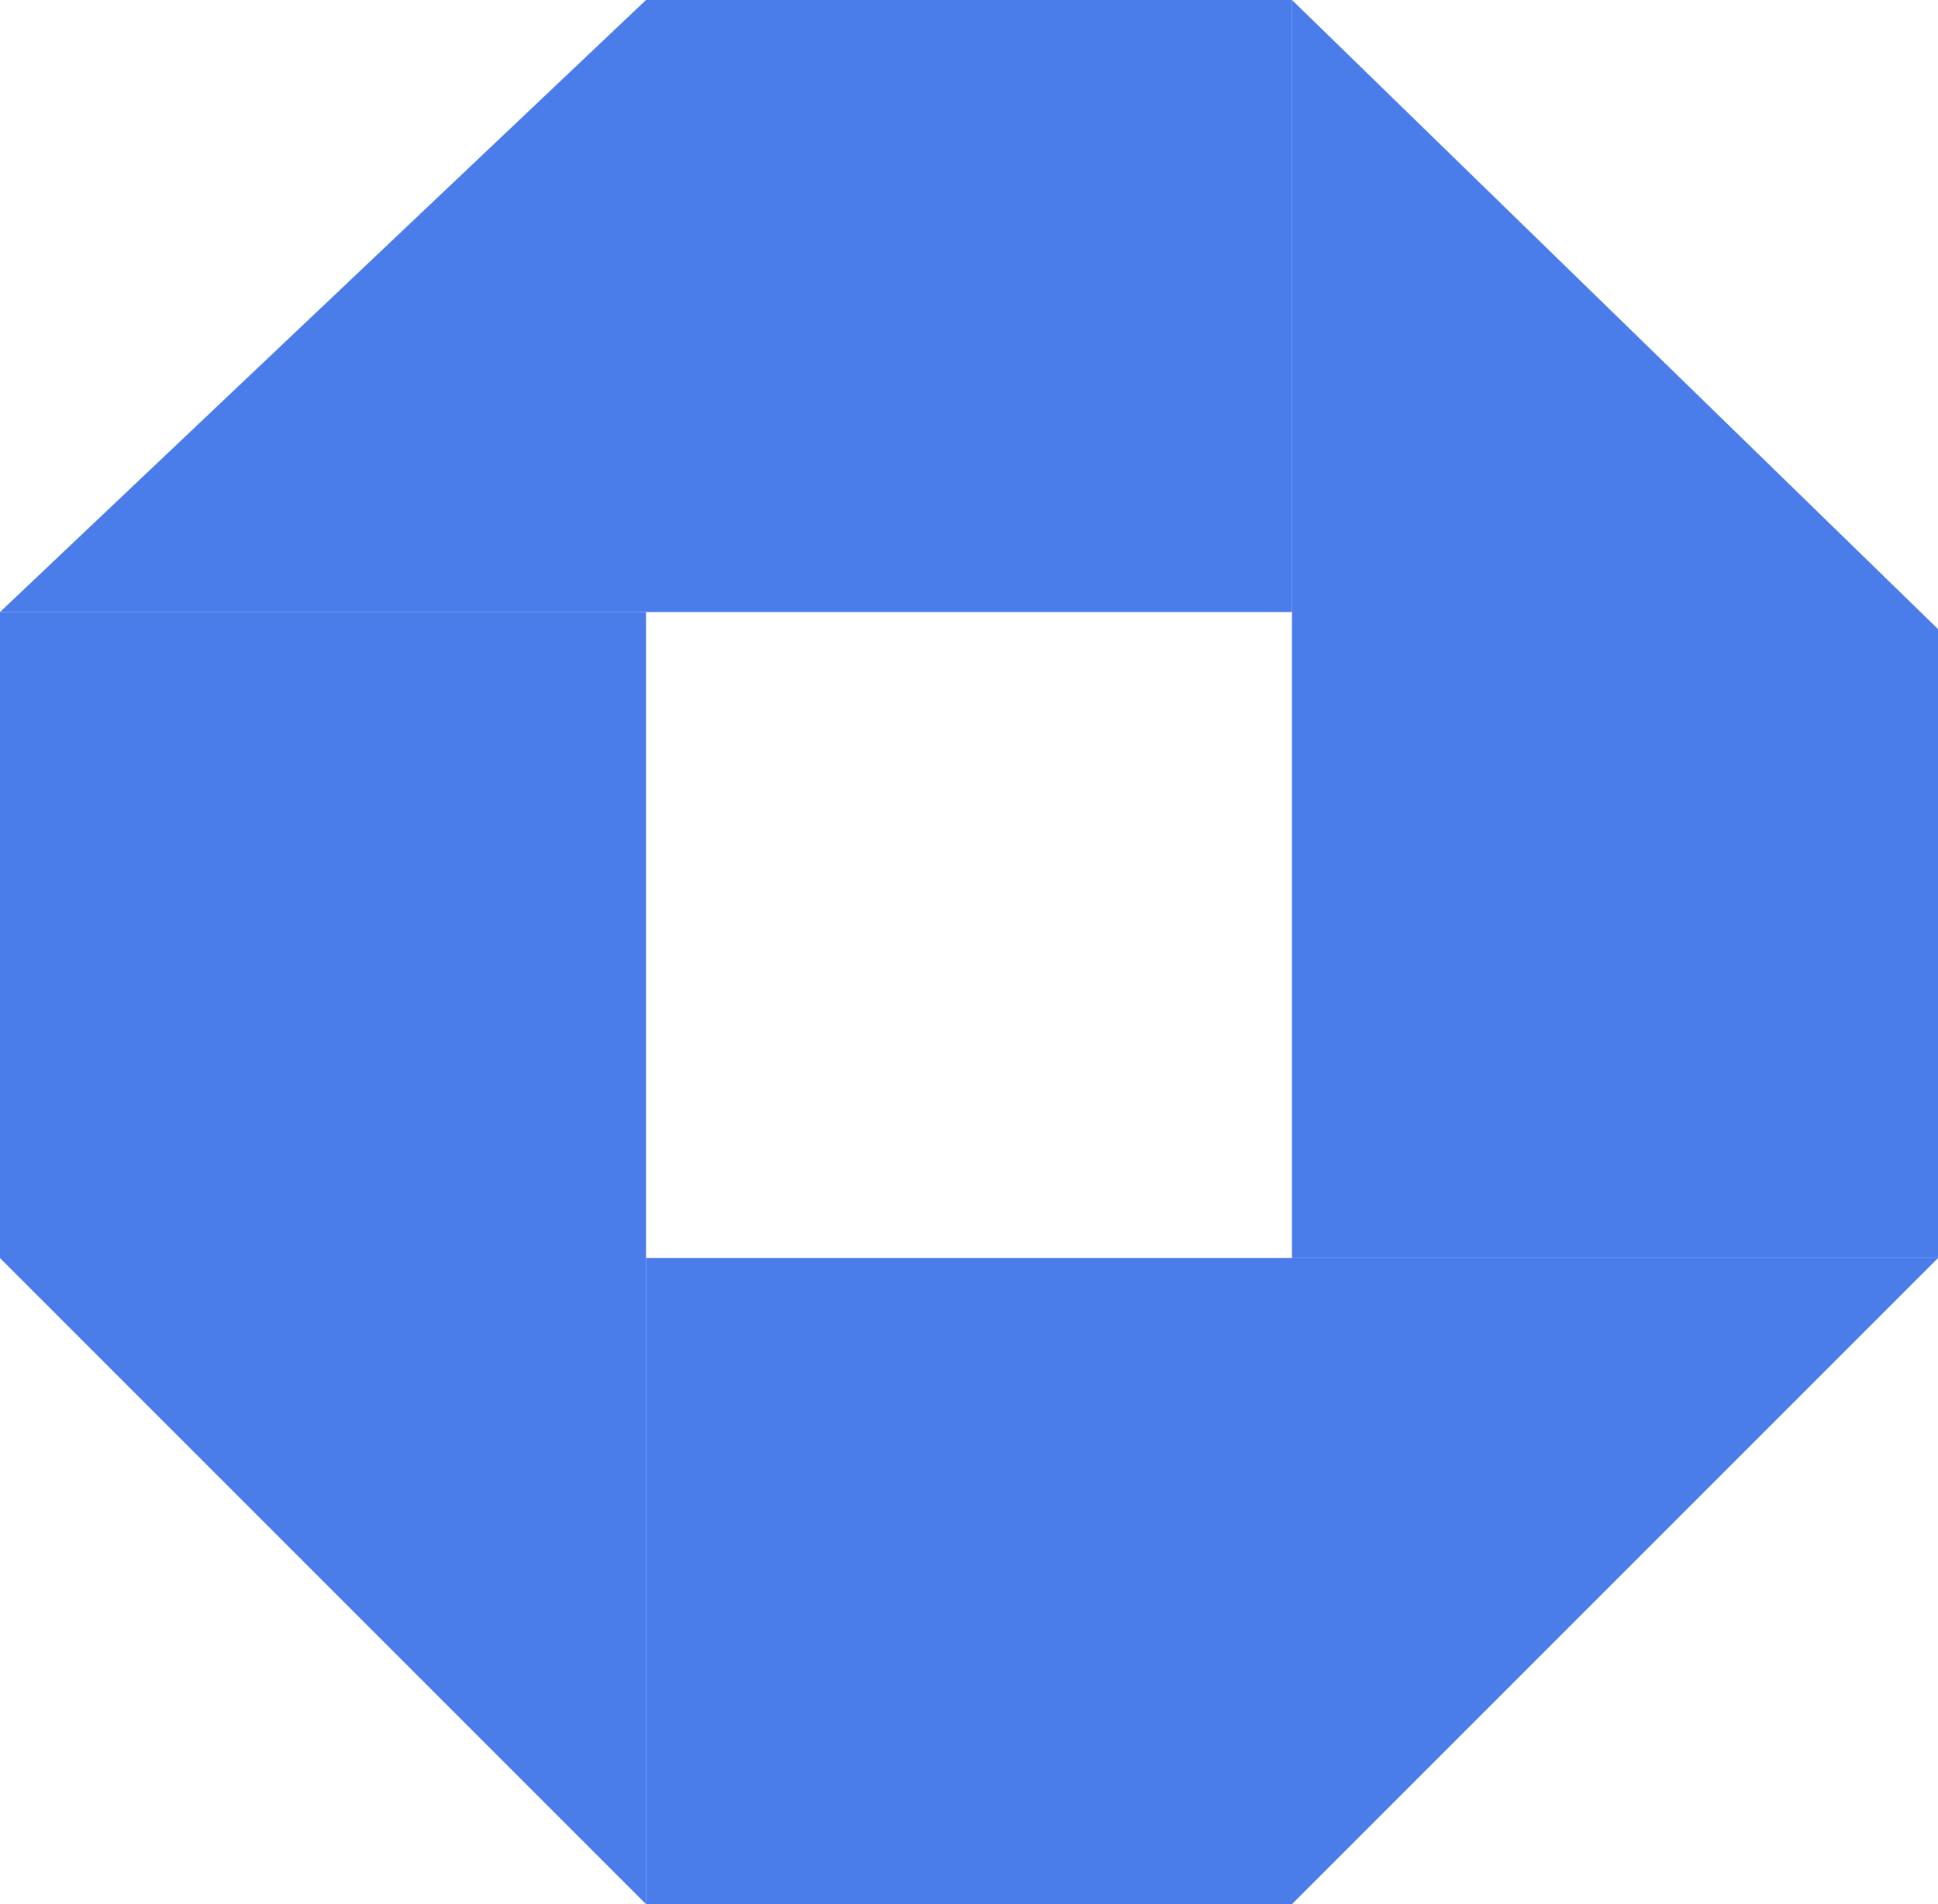
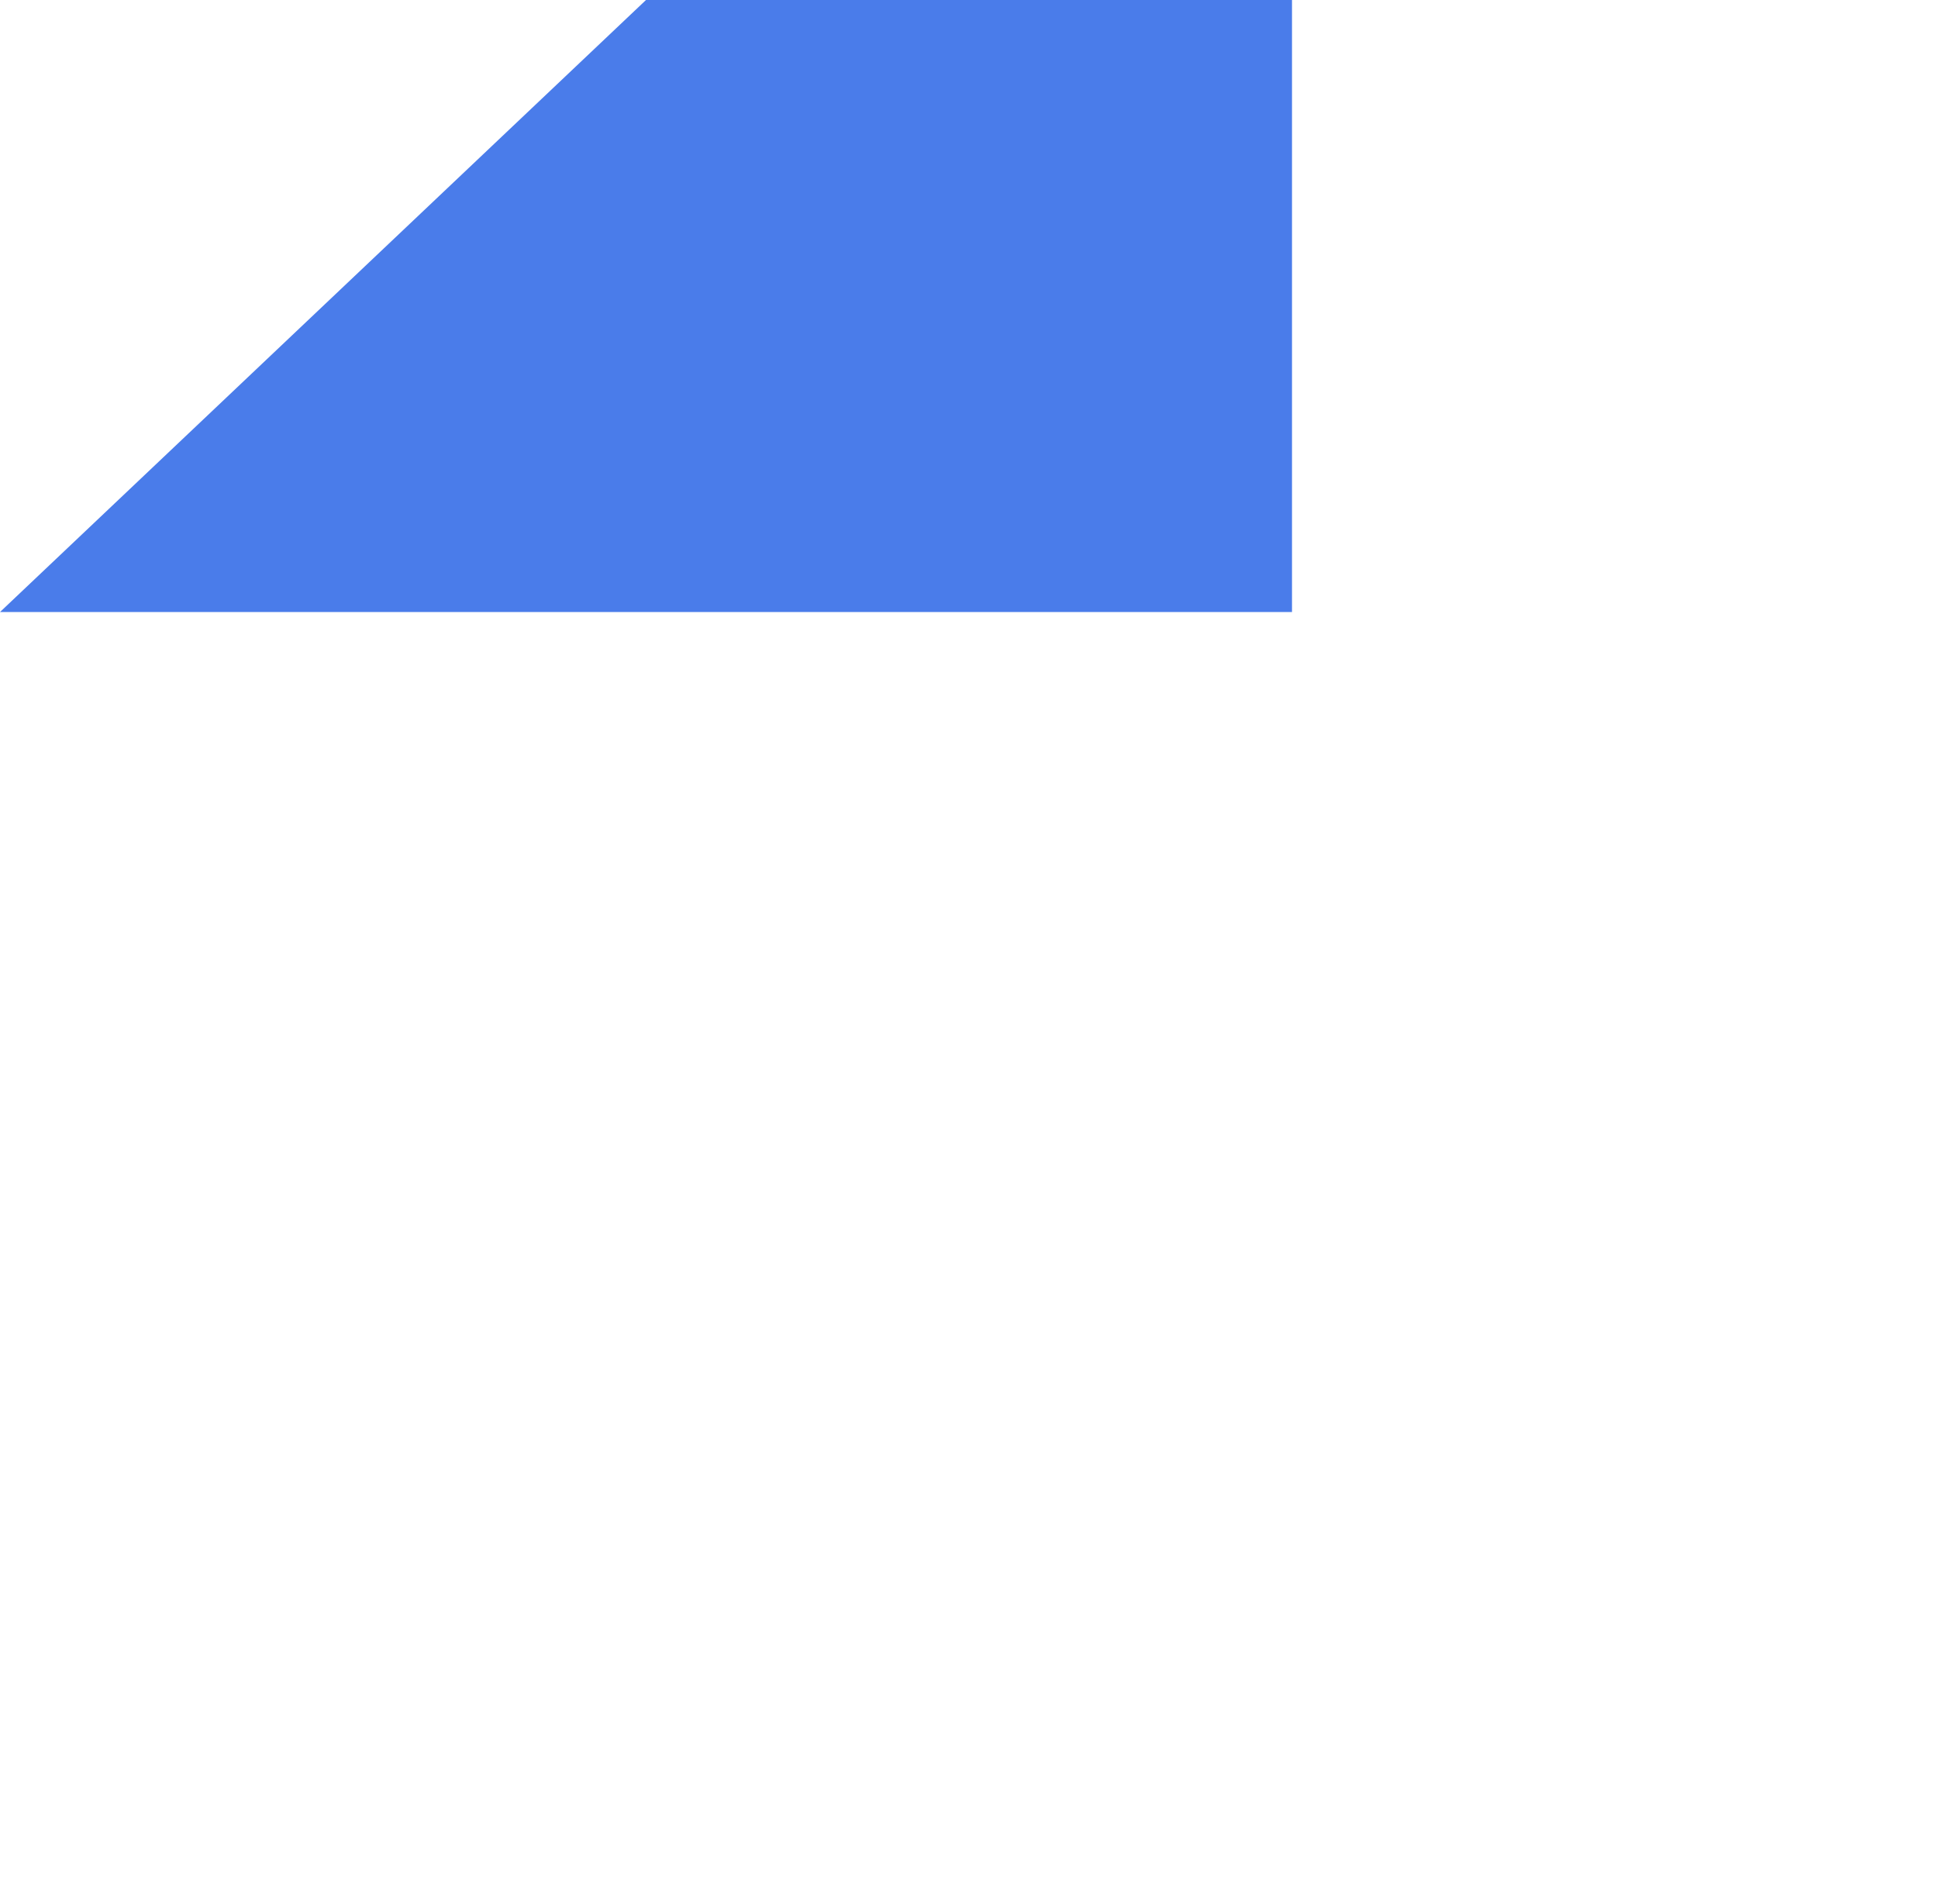
<svg xmlns="http://www.w3.org/2000/svg" width="57" height="56" viewBox="0 0 57 56" fill="none">
-   <path d="M19 18H0V37L19 56V18Z" fill="#4A7CEA" />
  <path d="M38 18V0H19L0 18H38Z" fill="#4A7CEA" />
-   <path d="M38 37H57V18.5L38 0V37Z" fill="#4A7CEA" />
-   <path d="M19 37V56H38L57 37H19Z" fill="#4A7CEA" />
</svg>